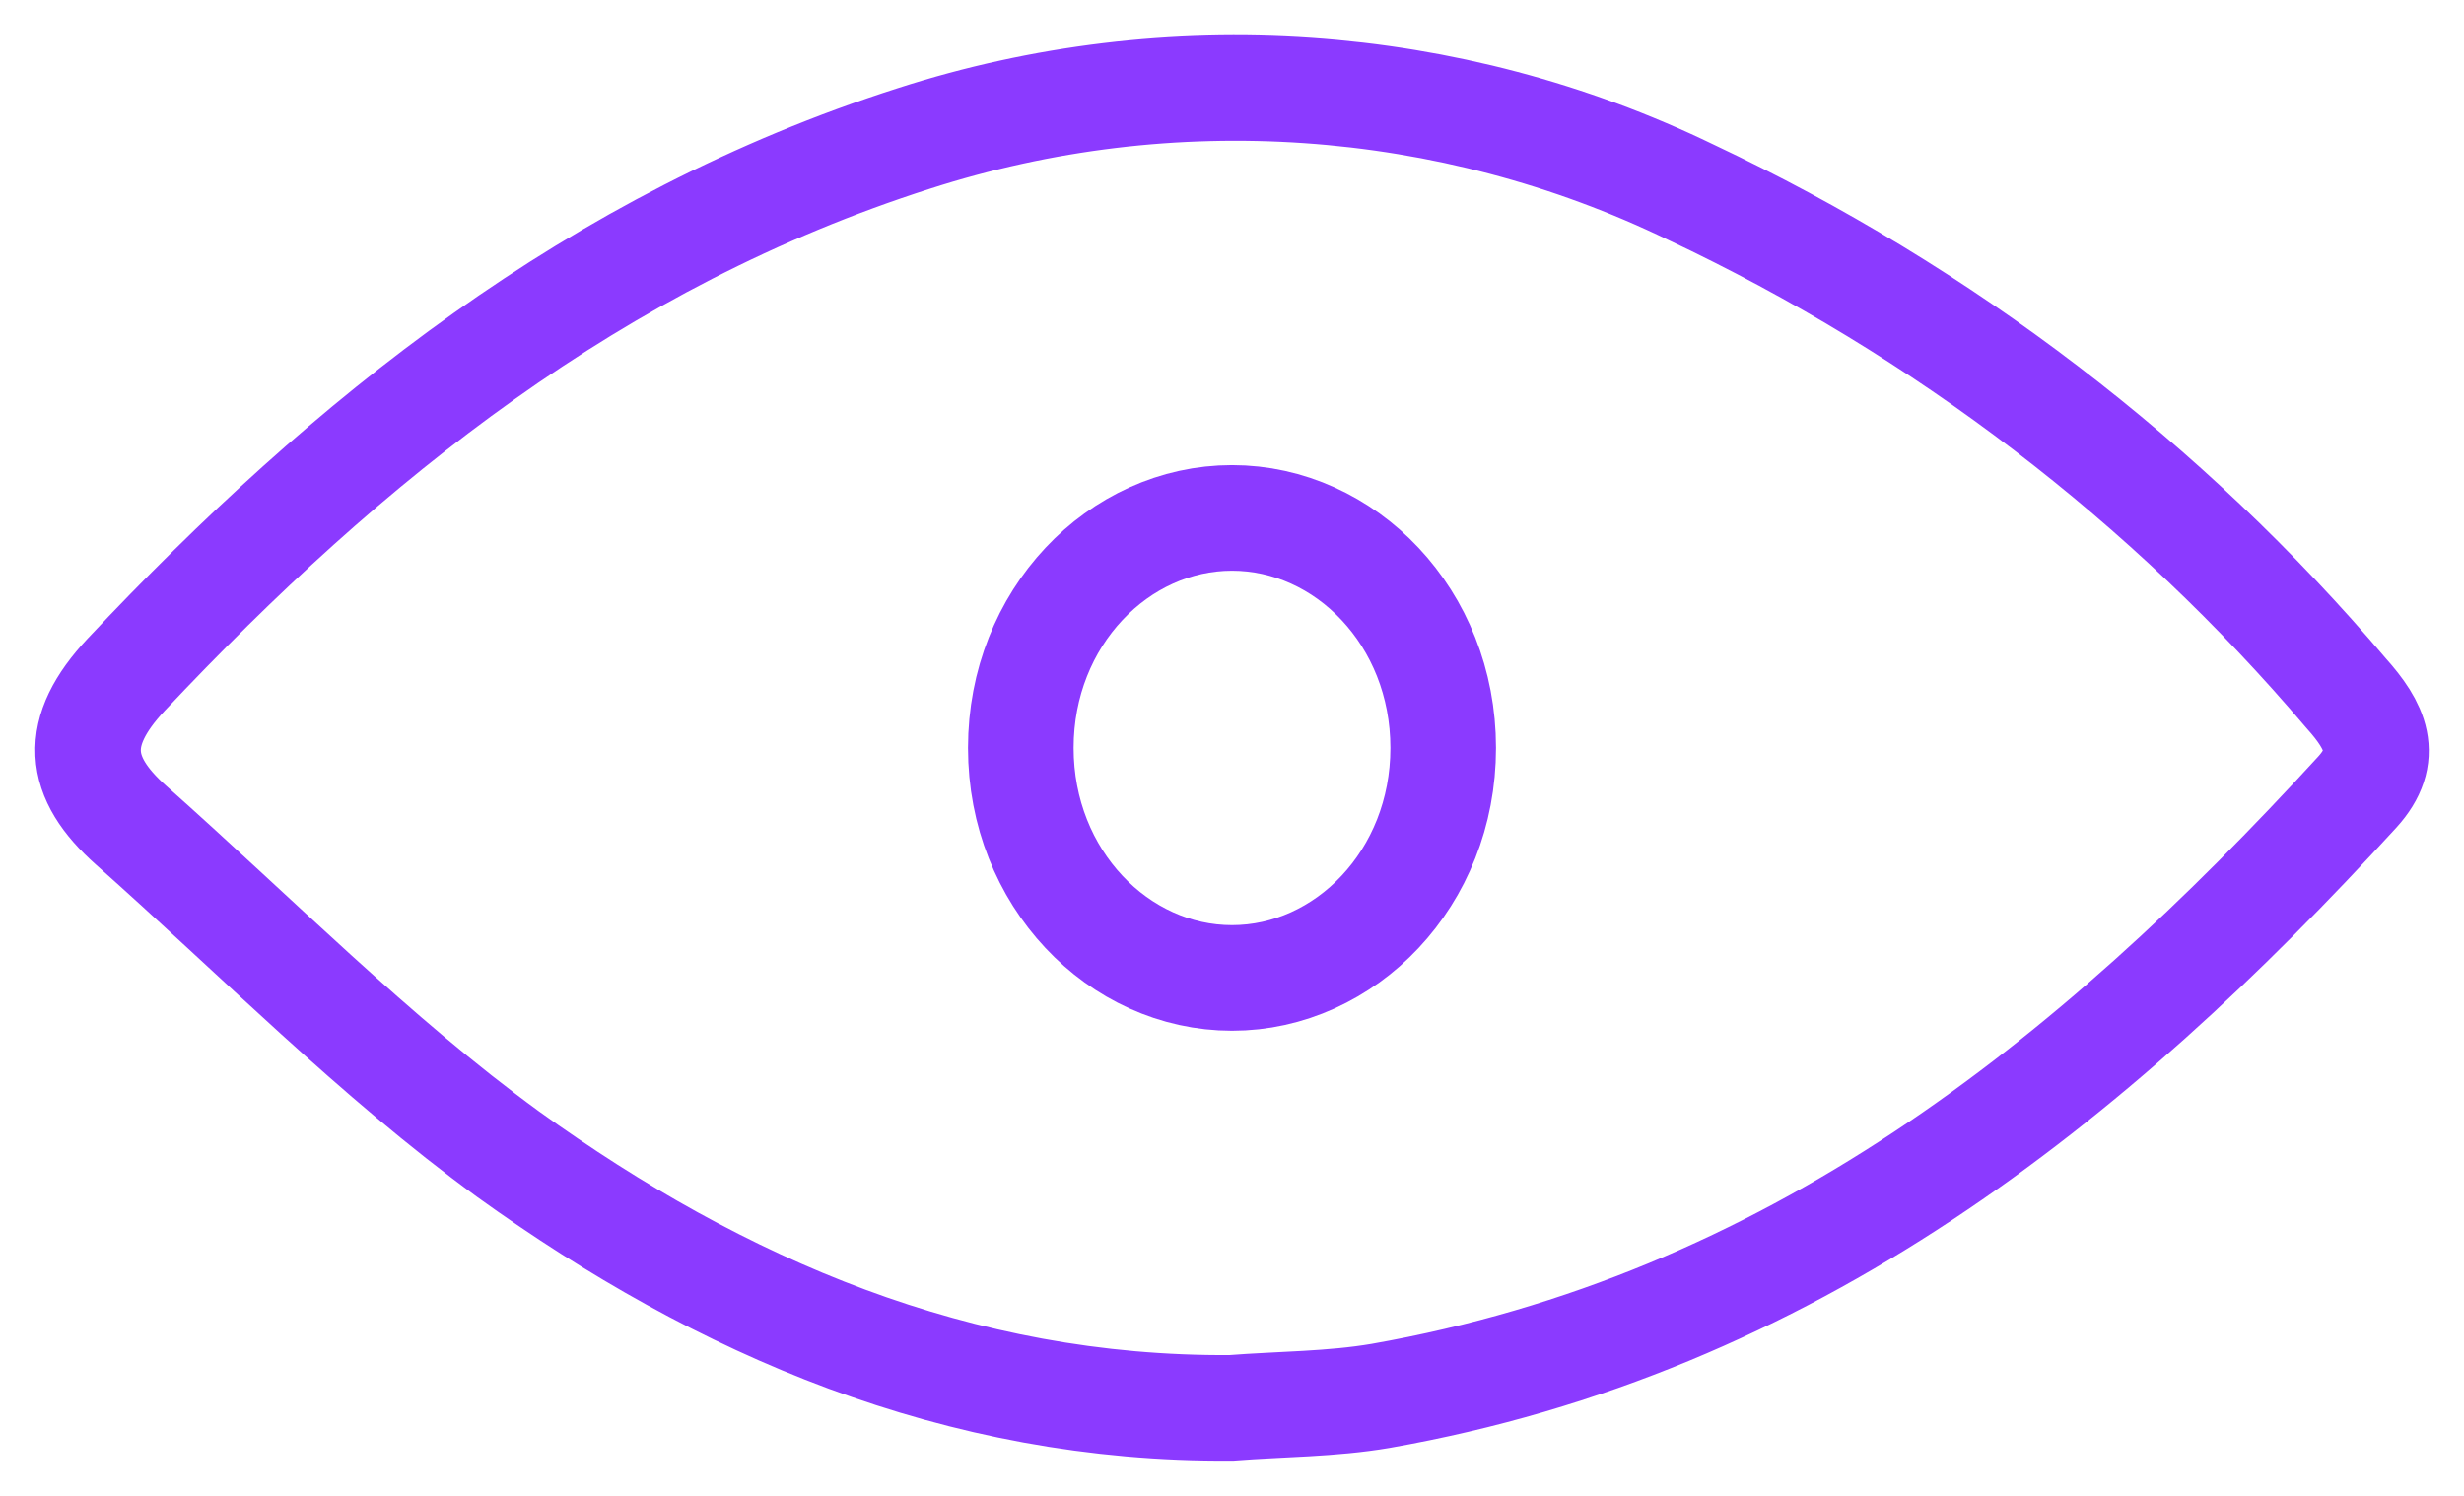
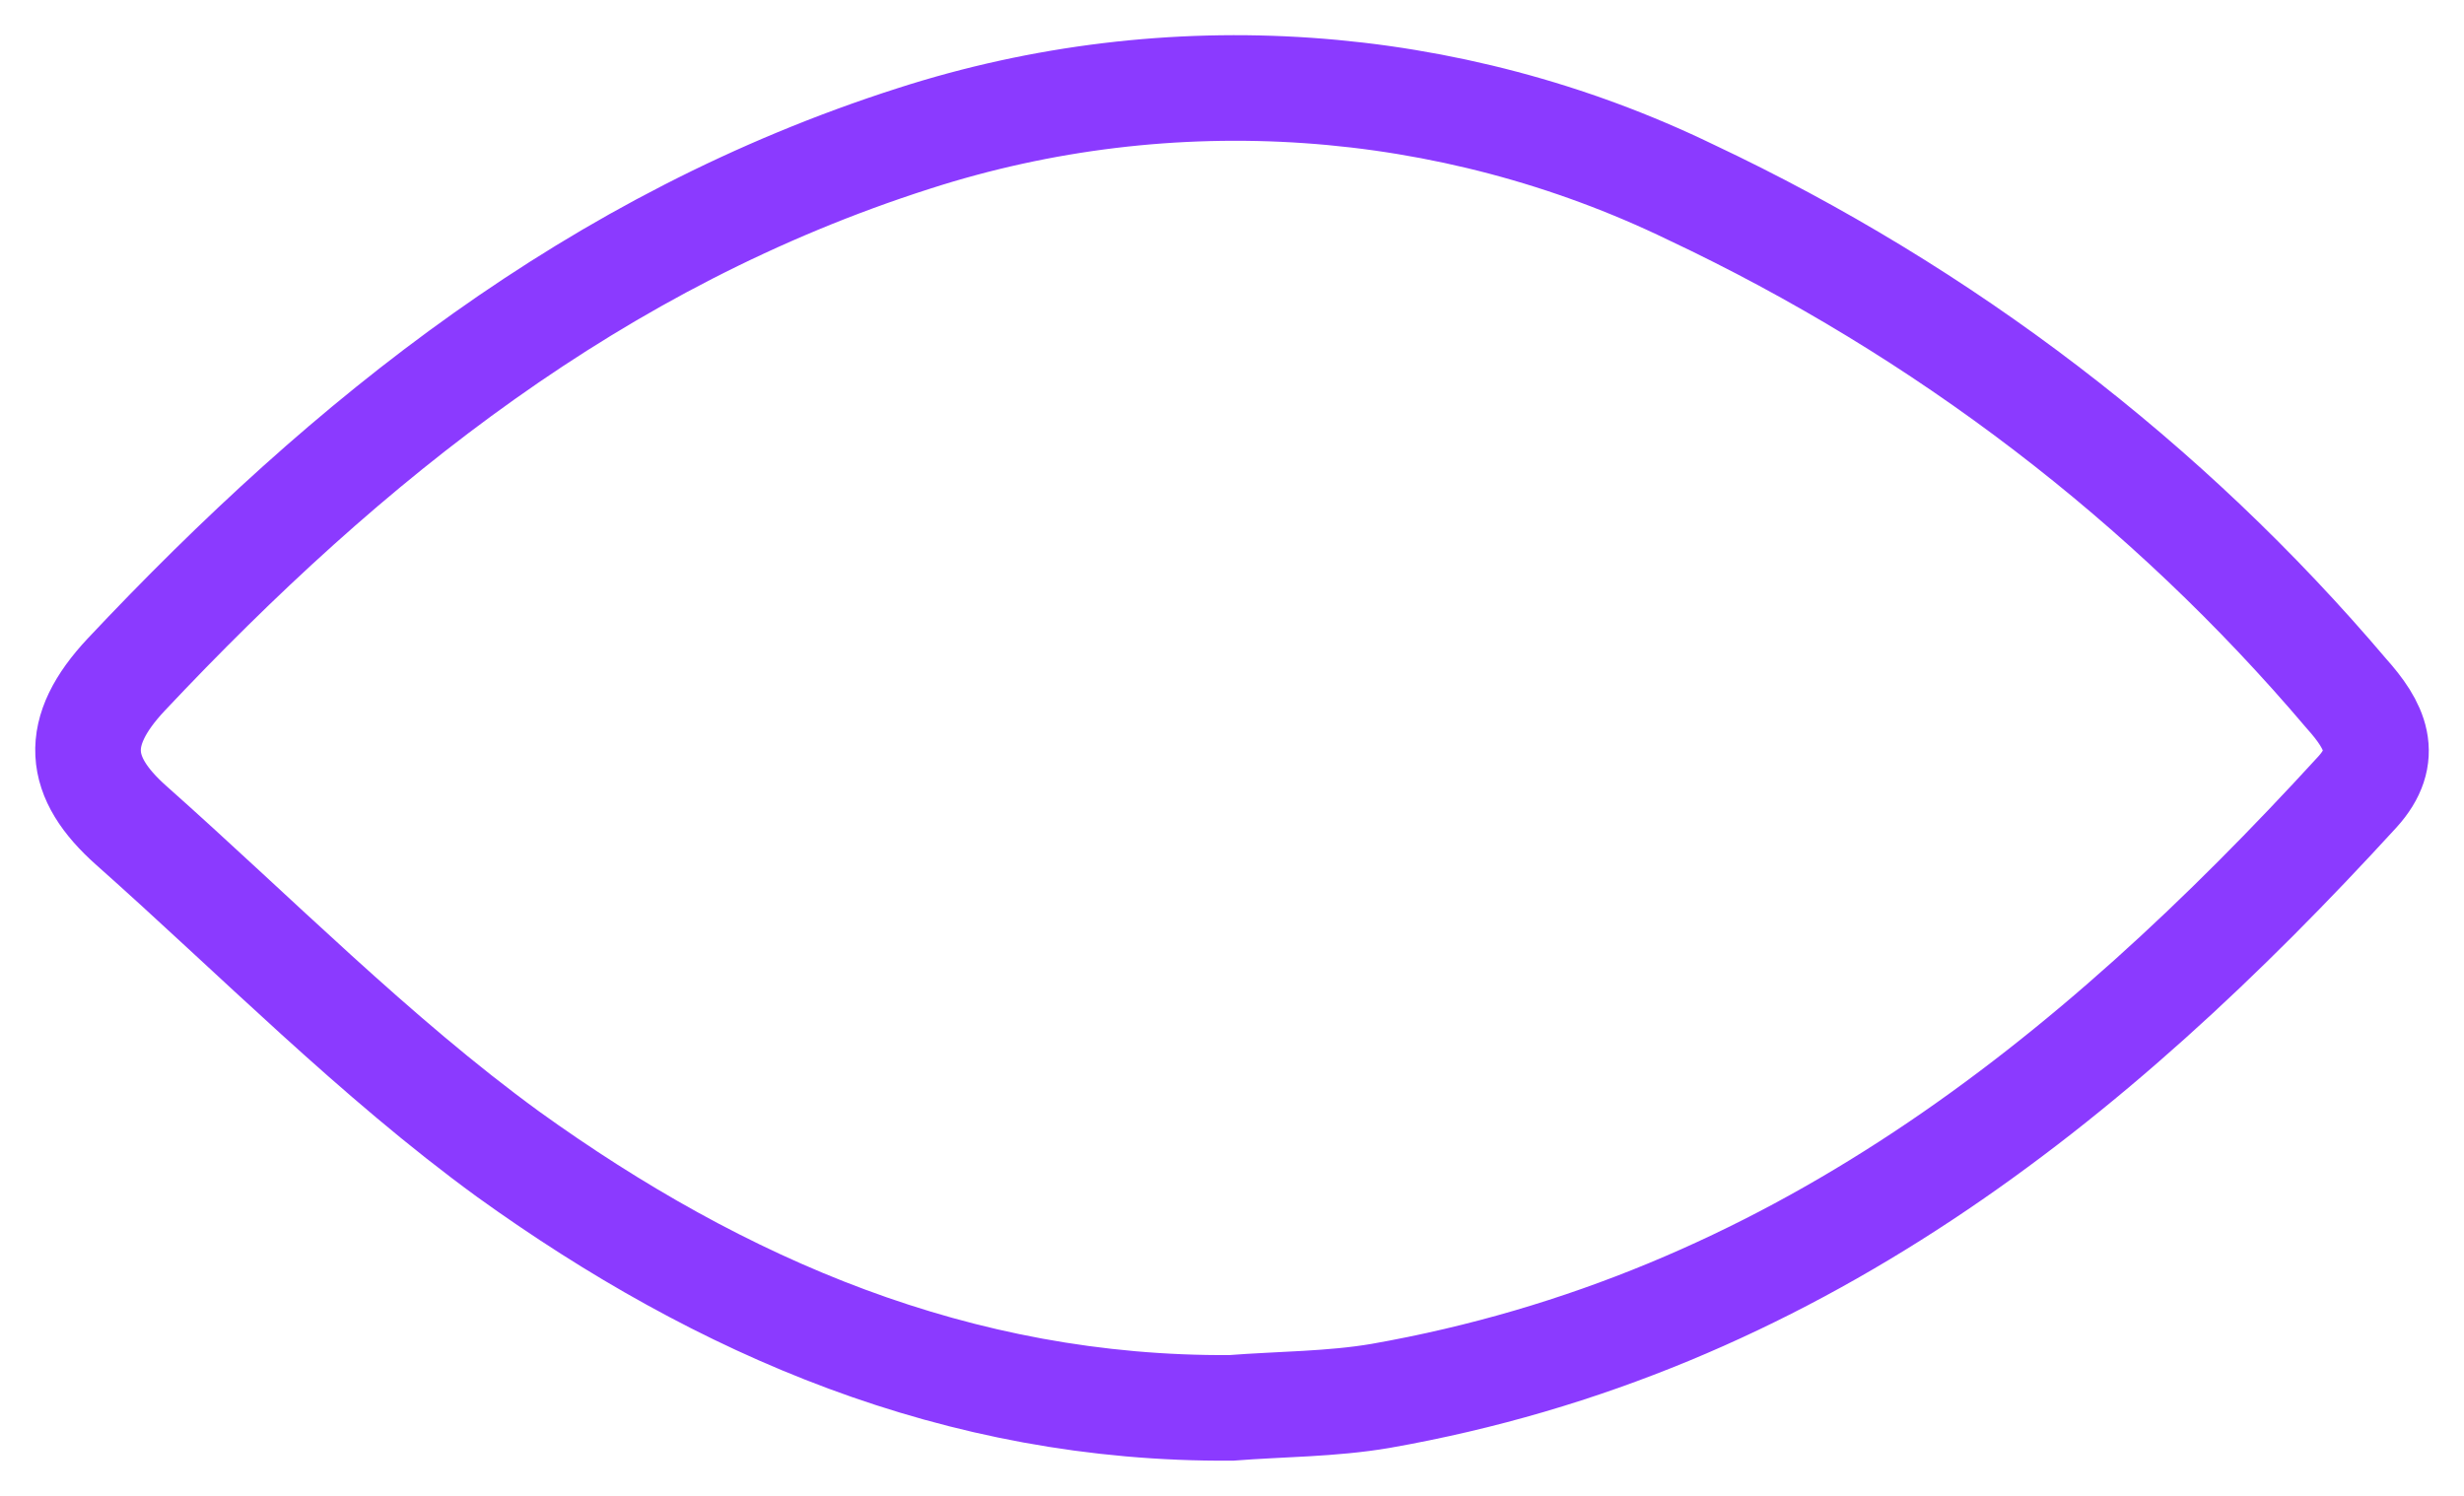
<svg xmlns="http://www.w3.org/2000/svg" width="28" height="17" viewBox="0 0 28 17" fill="none">
  <path d="M13.991 16C10.886 16.022 8.19 14.856 5.774 13.117C4.259 12.013 2.907 10.638 1.491 9.38C0.874 8.832 0.821 8.321 1.434 7.667C3.956 4.986 6.774 2.728 10.386 1.573C13.296 0.635 16.47 0.855 19.213 2.184C22.089 3.54 24.63 5.483 26.662 7.88C26.992 8.248 27.162 8.59 26.787 9.002C23.758 12.311 20.349 15.044 15.688 15.864C15.131 15.959 14.556 15.956 13.991 16Z" stroke="#8B3AFF" stroke-width="1.2" stroke-miterlimit="10" />
-   <path d="M16.4 8.5C16.4 9.983 15.287 11.114 14 11.114C12.713 11.114 11.6 9.983 11.6 8.5C11.6 7.016 12.713 5.886 14 5.886C15.287 5.886 16.4 7.016 16.4 8.5Z" stroke="#8B3AFF" stroke-width="1.2" />
</svg>